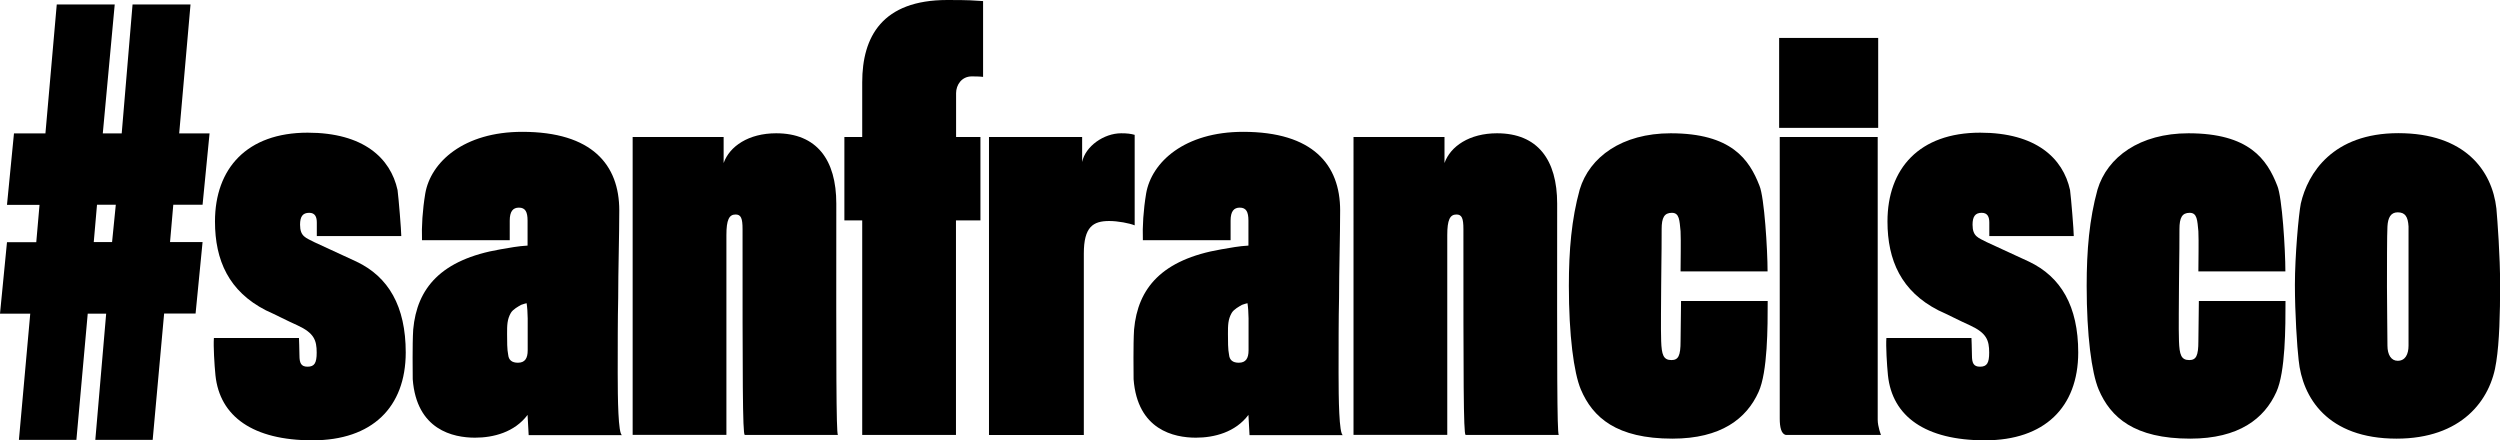
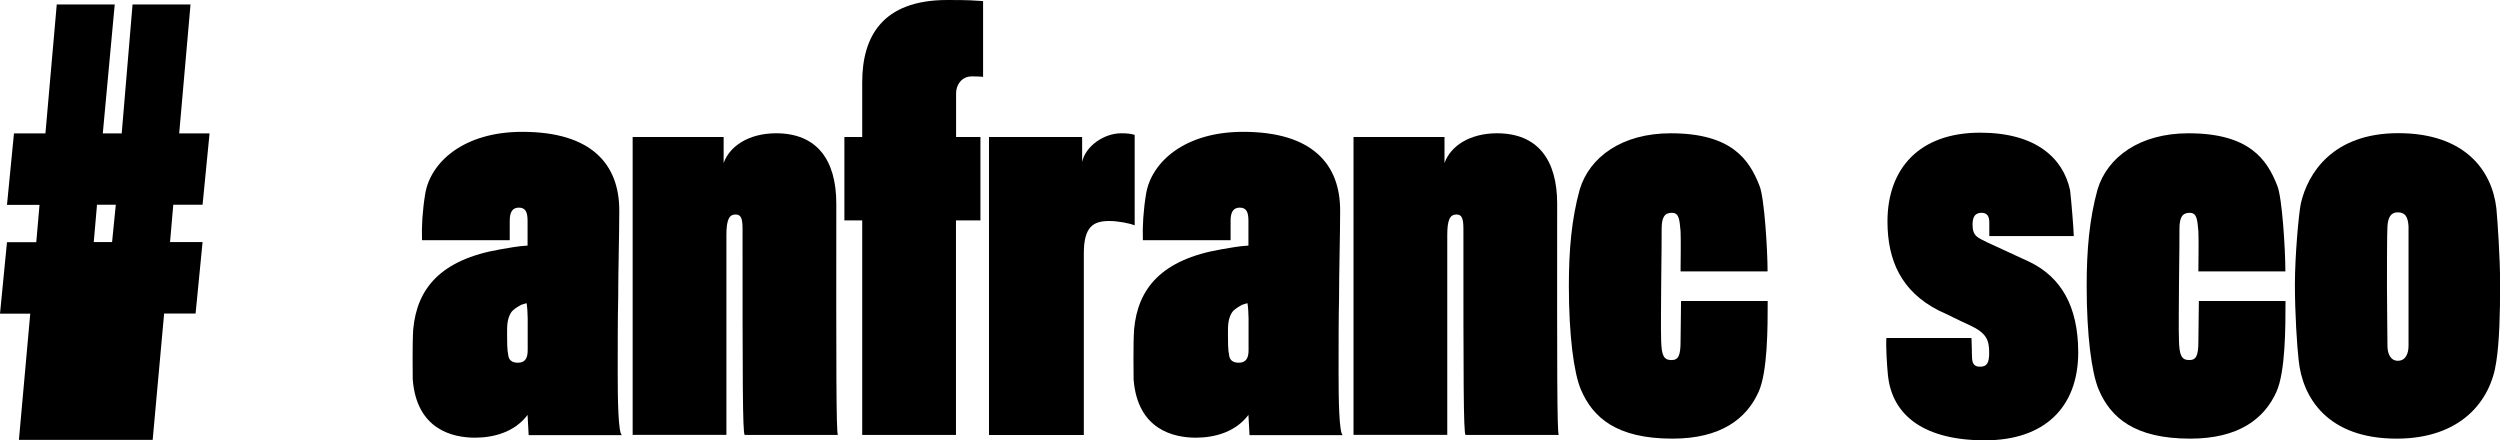
<svg xmlns="http://www.w3.org/2000/svg" version="1.1" id="Layer_1" x="0px" y="0px" viewBox="0 0 2074.6 365.4" style="enable-background:new 0 0 2074.6 365.4;" xml:space="preserve">
  <g>
-     <path d="M168.1,169.9h-24.3l-2.7,31h27l-5.8,59.3h-26.1L126.7,365H79.1l9-104.7H72.8L63.4,365H15.7l9.4-104.7H0l5.8-59.3h24.3   l2.7-31h-27l5.8-59.3h26.1l9.4-107h48.1l-9.9,107h15.7l9-107h48.1l-9.4,107h25.2L168.1,169.9z M80.5,169.9l-2.7,31H93l3.1-31H80.5z   " />
-     <path d="M259.3,365.4c-49.4,0-76.9-19.8-80.5-53.9c-0.9-9-1.8-24.3-1.3-31h70.6c0,1.3,0.4,9,0.4,14.4c0,6.3,1.3,9.4,6.7,9.4   c5.8,0,7.6-3.1,7.6-11.7c0-10.3-2.2-16.2-15.7-22.5c-9-4-18.4-9-26.5-12.6c-30.6-15.7-42.2-41.3-42.2-73.7   c0-44,26.5-73.7,76.9-73.7c46.3,0,68.8,21.1,74.6,47.6c0.9,6.7,3.1,33.7,3.1,38.2h-70.1c0-1.3,0-9.9,0-11.2c0-4.5-1.3-8.1-6.3-8.1   c-5.4,0-7.6,3.1-7.6,9.9c0,9.9,4.9,10.8,11.7,14.4c5.8,2.7,23.4,10.8,35.1,16.2c26.5,12.6,40.9,36.9,40.9,75.5   C336.6,338,308.8,365.4,259.3,365.4z" />
+     <path d="M168.1,169.9h-24.3l-2.7,31h27l-5.8,59.3h-26.1L126.7,365H79.1H72.8L63.4,365H15.7l9.4-104.7H0l5.8-59.3h24.3   l2.7-31h-27l5.8-59.3h26.1l9.4-107h48.1l-9.9,107h15.7l9-107h48.1l-9.4,107h25.2L168.1,169.9z M80.5,169.9l-2.7,31H93l3.1-31H80.5z   " />
    <path d="M438.7,360.9c0,0-0.9-15.7-0.9-16.6c-10.8,14.4-28.3,18.9-43.6,18.9c-18,0-48.5-6.3-51.7-48.5c0-5.8-0.4-28.3,0.4-41.3   c3.1-34.2,22.9-58,72.4-66.5c7.6-1.3,14.8-2.7,22.5-3.1c0-6.3,0-15.7,0-20.7c0-7.2-1.8-10.8-7.2-10.8c-4.9,0-7.6,3.1-7.6,10.8   c0,5.4,0,10.3,0,16.2h-72.8c-0.4-11.7,0.4-24.7,2.7-38.7c4.5-26.1,31.9-51.2,80.5-51.2c58,0,80.5,27.4,80.5,65.2   c0,21.1-0.9,50.3-0.9,72.8c-0.4,16.6-0.4,41.3-0.4,62c0,21.6,0.4,50.8,3.6,51.7H438.7z M432.4,253c-2.2,1.3-6.7,3.6-8.5,6.7   c-3.1,5.4-3.1,10.3-3.1,17.5c0,5.8,0,13,0.9,17.1c0.4,4.5,3.1,6.7,8.1,6.7c5.8,0,8.1-3.6,8.1-10.3s0-18.9,0-26.5   c0-3.6-0.4-9.9-0.9-12.6C435.5,252.1,434.6,252.1,432.4,253z" />
    <path d="M695.3,360.9H618c-1.8-0.9-1.8-47.6-1.8-170.8c0-9-1.3-12.1-5.8-12.1c-5.4,0-7.6,4.5-7.6,17.1v165.8h-77.8V113.7h75.5v21.6   c4.9-13.9,20.7-24.7,43.6-24.7c33.7,0,49.9,22,49.9,58.4C693.9,305.2,693.9,358.2,695.3,360.9z" />
    <path d="M793.3,182.9v178h-77.8v-178h-14.8v-69.2h14.8V68.3c0-37.8,16.6-68.3,70.6-68.3c19.8,0,21.1,0.4,29.7,0.9v62.9   c-3.1-0.4-7.6-0.4-9.4-0.4c-8.5,0-13,7.2-13,13.9v36.4h20.2v69.2H793.3z" />
    <path d="M941.6,187c-4.5-1.8-13.9-3.6-21.1-3.6c-13.5,0-21.1,4.9-21.1,27v150.6h-78.7V113.7H898v20.7c2.7-13,18-23.8,32.4-23.8   c4.9,0,8.1,0.4,11.2,1.3V187z" />
    <path d="M1036.9,360.9c0,0-0.9-15.7-0.9-16.6c-10.8,14.4-28.3,18.9-43.6,18.9c-18,0-48.5-6.3-51.7-48.5c0-5.8-0.4-28.3,0.4-41.3   c3.1-34.2,22.9-58,72.4-66.5c7.6-1.3,14.8-2.7,22.5-3.1c0-6.3,0-15.7,0-20.7c0-7.2-1.8-10.8-7.2-10.8c-4.9,0-7.6,3.1-7.6,10.8   c0,5.4,0,10.3,0,16.2h-72.8c-0.4-11.7,0.4-24.7,2.7-38.7c4.5-26.1,31.9-51.2,80.5-51.2c58,0,80.5,27.4,80.5,65.2   c0,21.1-0.9,50.3-0.9,72.8c-0.4,16.6-0.4,41.3-0.4,62c0,21.6,0.4,50.8,3.6,51.7H1036.9z M1030.6,253c-2.2,1.3-6.7,3.6-8.5,6.7   c-3.1,5.4-3.1,10.3-3.1,17.5c0,5.8,0,13,0.9,17.1c0.4,4.5,3.1,6.7,8.1,6.7c5.8,0,8.1-3.6,8.1-10.3s0-18.9,0-26.5   c0-3.6-0.4-9.9-0.9-12.6C1033.7,252.1,1032.8,252.1,1030.6,253z" />
    <path d="M1293.5,360.9h-77.3c-1.8-0.9-1.8-47.6-1.8-170.8c0-9-1.3-12.1-5.8-12.1c-5.4,0-7.6,4.5-7.6,17.1v165.8h-77.8V113.7h75.5   v21.6c4.9-13.9,20.7-24.7,43.6-24.7c33.7,0,49.9,22,49.9,58.4C1292.1,305.2,1292.1,358.2,1293.5,360.9z" />
    <path d="M1394.6,225.2c0-6.7,0.4-25.2,0-33.3c-0.9-9-0.9-15.3-7.2-15.3c-6.3,0-8.5,4-8.5,13.5c0,25.2-0.4,32.8-0.4,47.6   c0,10.3-0.4,35.5,0,45.4c0.4,11.2,1.8,15.7,8.5,15.7c5.8,0,7.6-3.6,7.6-15.7c0-3.1,0.4-26.5,0.4-33.3h71.9c0,21.6,0,58.9-7.6,75.5   c-9.9,22-31,38.7-71.5,38.7c-46.3,0-66.1-17.5-76-40.9c-5.8-13.9-9.9-44.9-9.9-85.8c0-29.7,2.2-55.3,9-80   c8.1-27,35.1-46.7,75.5-46.7c50.3,0,65.2,21.6,73.7,43.6c4,9.4,6.7,53,6.7,71H1394.6z" />
-     <path d="M1476.4,106.1V31.5h82.2v74.6H1476.4z M1481.8,360.9c-3.6-0.9-4.9-6.3-4.9-13.5c0-29.7,0-233.7,0-233.7h81.3   c0,0,0,221.6,0,234.6c0,5.8,2.7,12.6,2.7,12.6H1481.8z" />
    <path d="M1647.2,365.4c-49.4,0-76.9-19.8-80.5-53.9c-0.9-9-1.8-24.3-1.3-31h70.6c0,1.3,0.4,9,0.4,14.4c0,6.3,1.3,9.4,6.7,9.4   c5.8,0,7.6-3.1,7.6-11.7c0-10.3-2.2-16.2-15.7-22.5c-9-4-18.4-9-26.5-12.6c-30.6-15.7-42.2-41.3-42.2-73.7   c0-44,26.5-73.7,76.9-73.7c46.3,0,68.8,21.1,74.6,47.6c0.9,6.7,3.1,33.7,3.1,38.2h-70.1c0-1.3,0-9.9,0-11.2c0-4.5-1.3-8.1-6.3-8.1   c-5.4,0-7.6,3.1-7.6,9.9c0,9.9,4.9,10.8,11.7,14.4c5.8,2.7,23.4,10.8,35.1,16.2c26.5,12.6,40.9,36.9,40.9,75.5   C1724.5,338,1696.6,365.4,1647.2,365.4z" />
    <path d="M1824.3,225.2c0-6.7,0.4-25.2,0-33.3c-0.9-9-0.9-15.3-7.2-15.3c-6.3,0-8.5,4-8.5,13.5c0,25.2-0.4,32.8-0.4,47.6   c0,10.3-0.4,35.5,0,45.4c0.4,11.2,1.8,15.7,8.5,15.7c5.8,0,7.6-3.6,7.6-15.7c0-3.1,0.4-26.5,0.4-33.3h71.9c0,21.6,0,58.9-7.6,75.5   c-9.9,22-31,38.7-71.5,38.7c-46.3,0-66.1-17.5-76-40.9c-5.8-13.9-9.9-44.9-9.9-85.8c0-29.7,2.2-55.3,9-80   c8.1-27,35.1-46.7,75.5-46.7c50.3,0,65.2,21.6,73.7,43.6c4,9.4,6.7,53,6.7,71H1824.3z" />
    <path d="M2071.5,300.2c-4.5,32.4-29.2,63.8-82.7,63.8c-57.5,0-78.2-34.2-81.3-65.2c-1.3-11.2-3.1-38.7-3.1-62.5s3.1-58.4,4.9-67.4   c5.8-25.2,26.5-58.4,80.9-58.4c55.3,0,77.8,31,81.4,62.5c0.9,10.3,3.1,39.6,3.1,63.4S2074.1,283.6,2071.5,300.2z M1989.7,176.2   c-5.8,0-8.1,4.5-8.5,11.7c-0.4,6.3-0.4,35.1-0.4,49.9c0,15.7,0.4,40,0.4,49c0,7.6,3.1,12.6,8.5,12.6c6.3,0,9-5.4,9-12.6v-98.9   C1998.2,179.8,1995.9,176.2,1989.7,176.2z" />
  </g>
</svg>